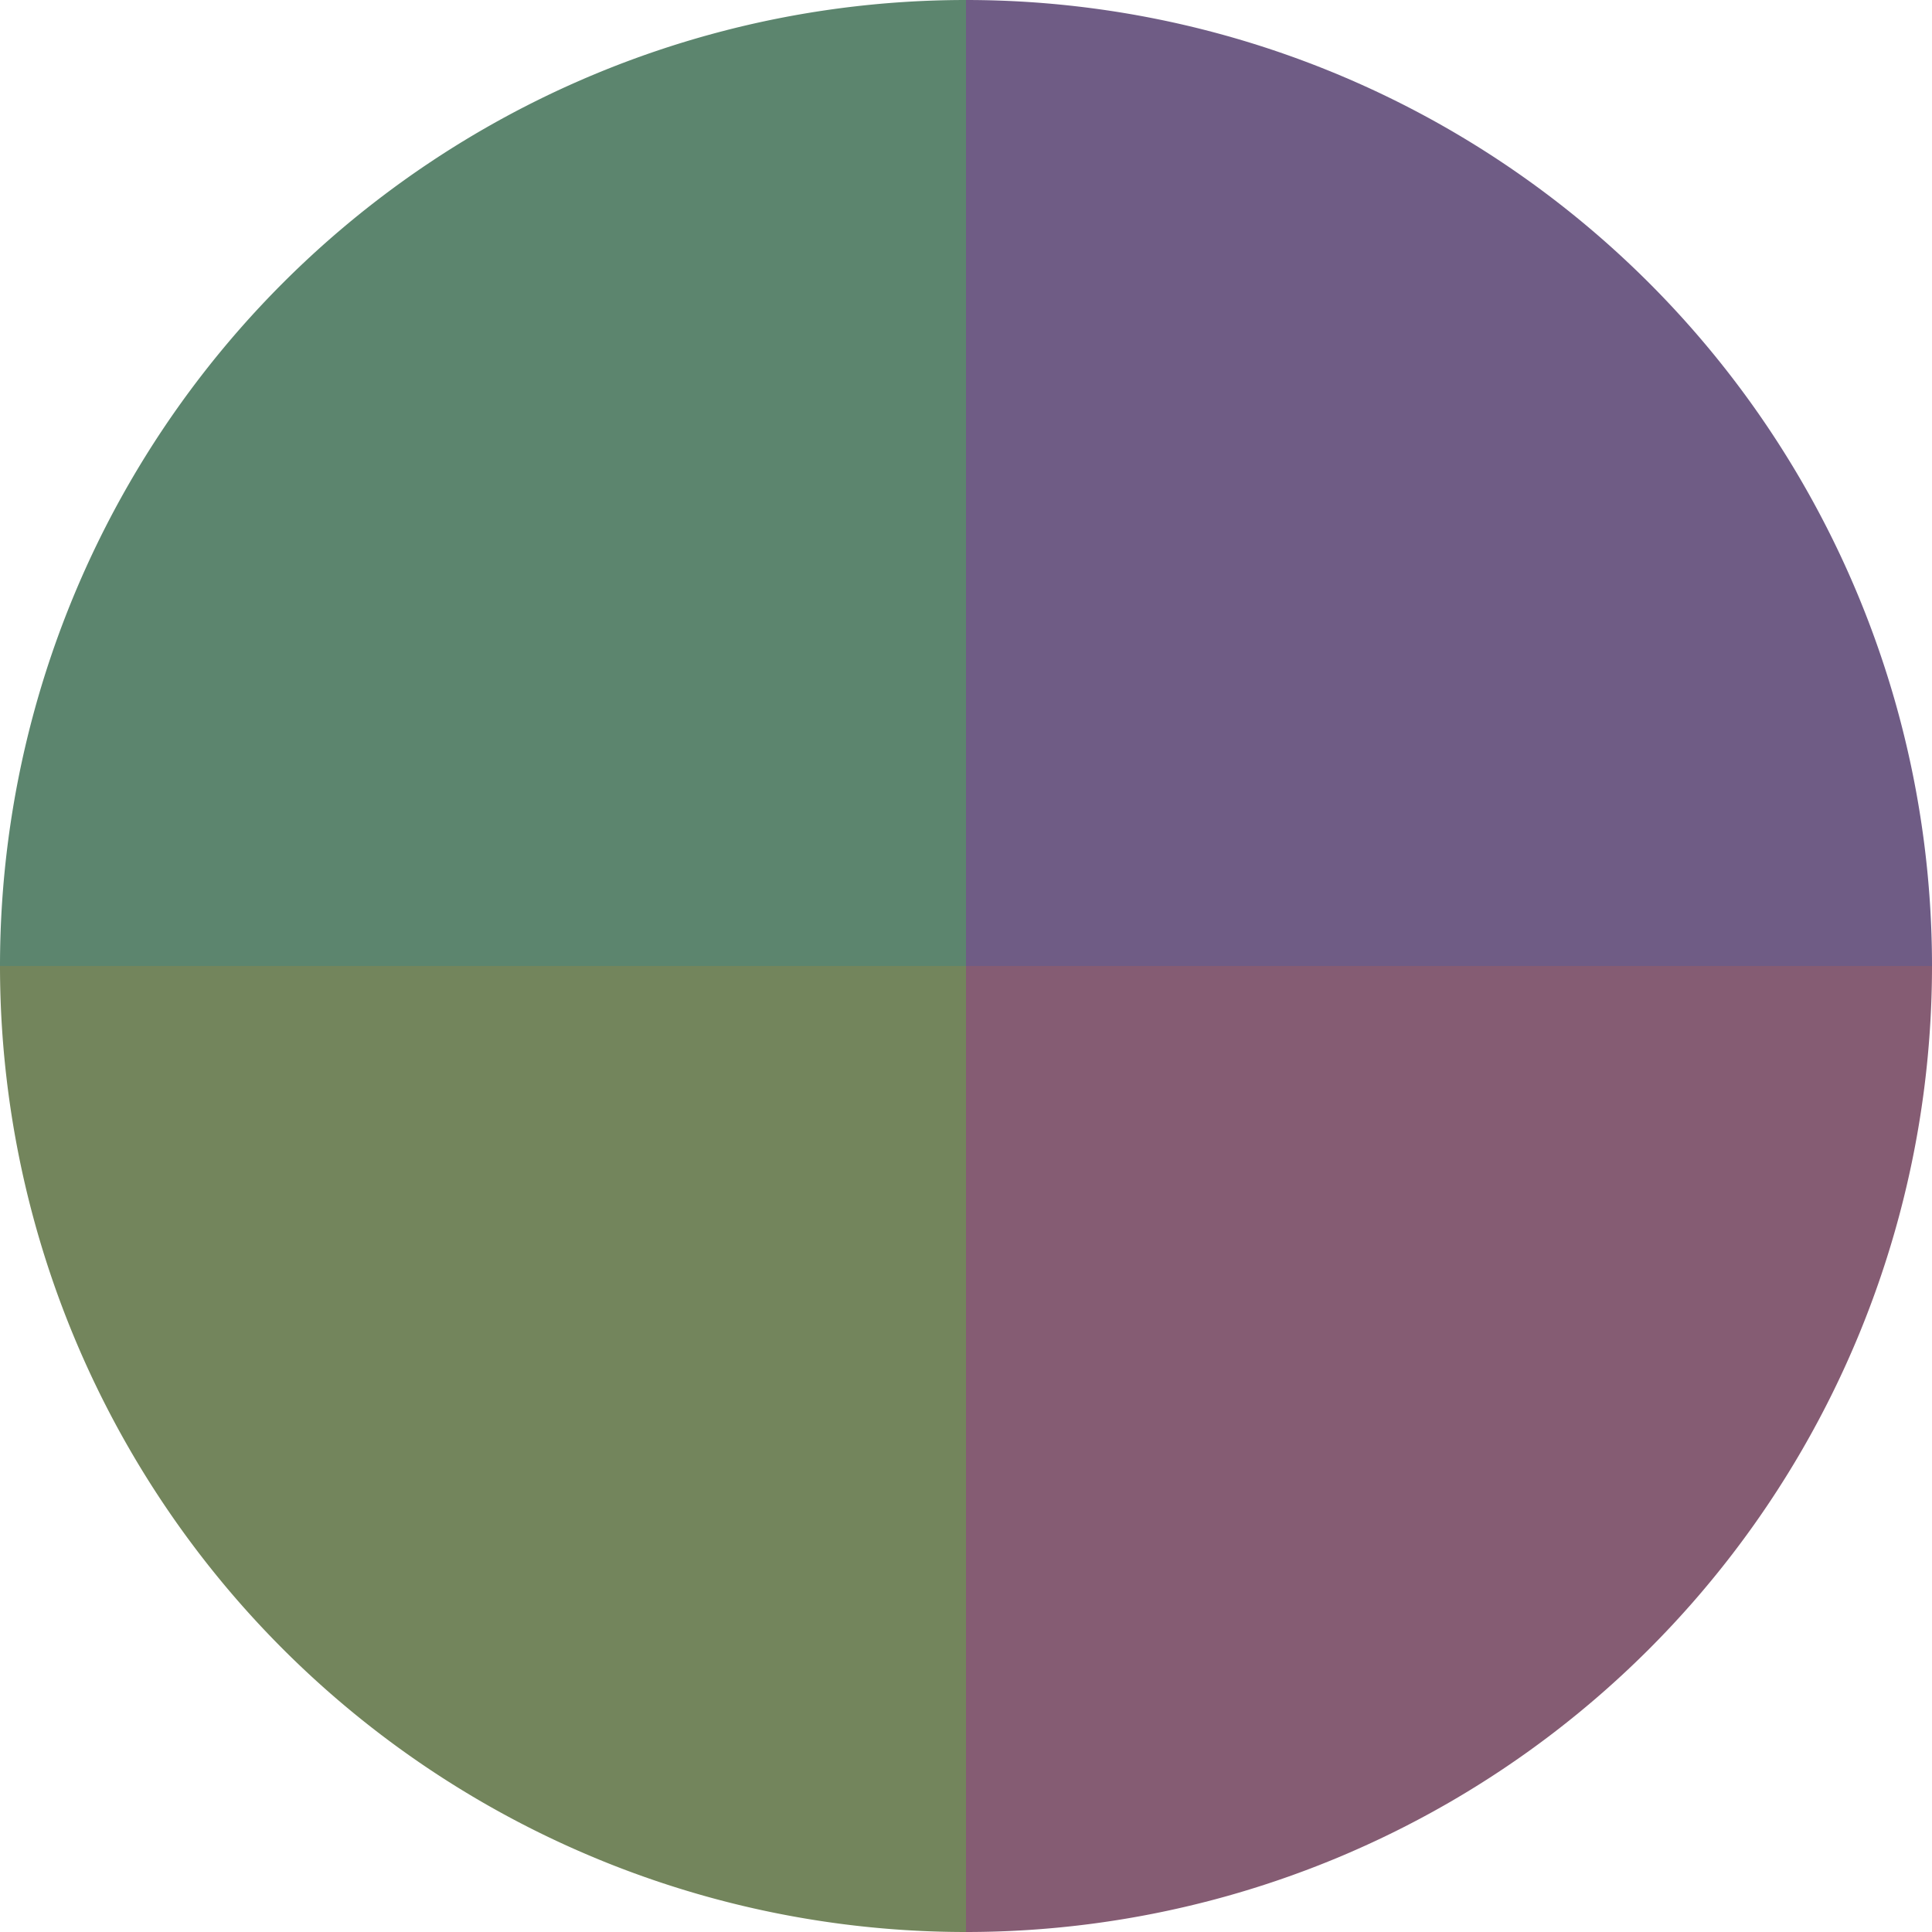
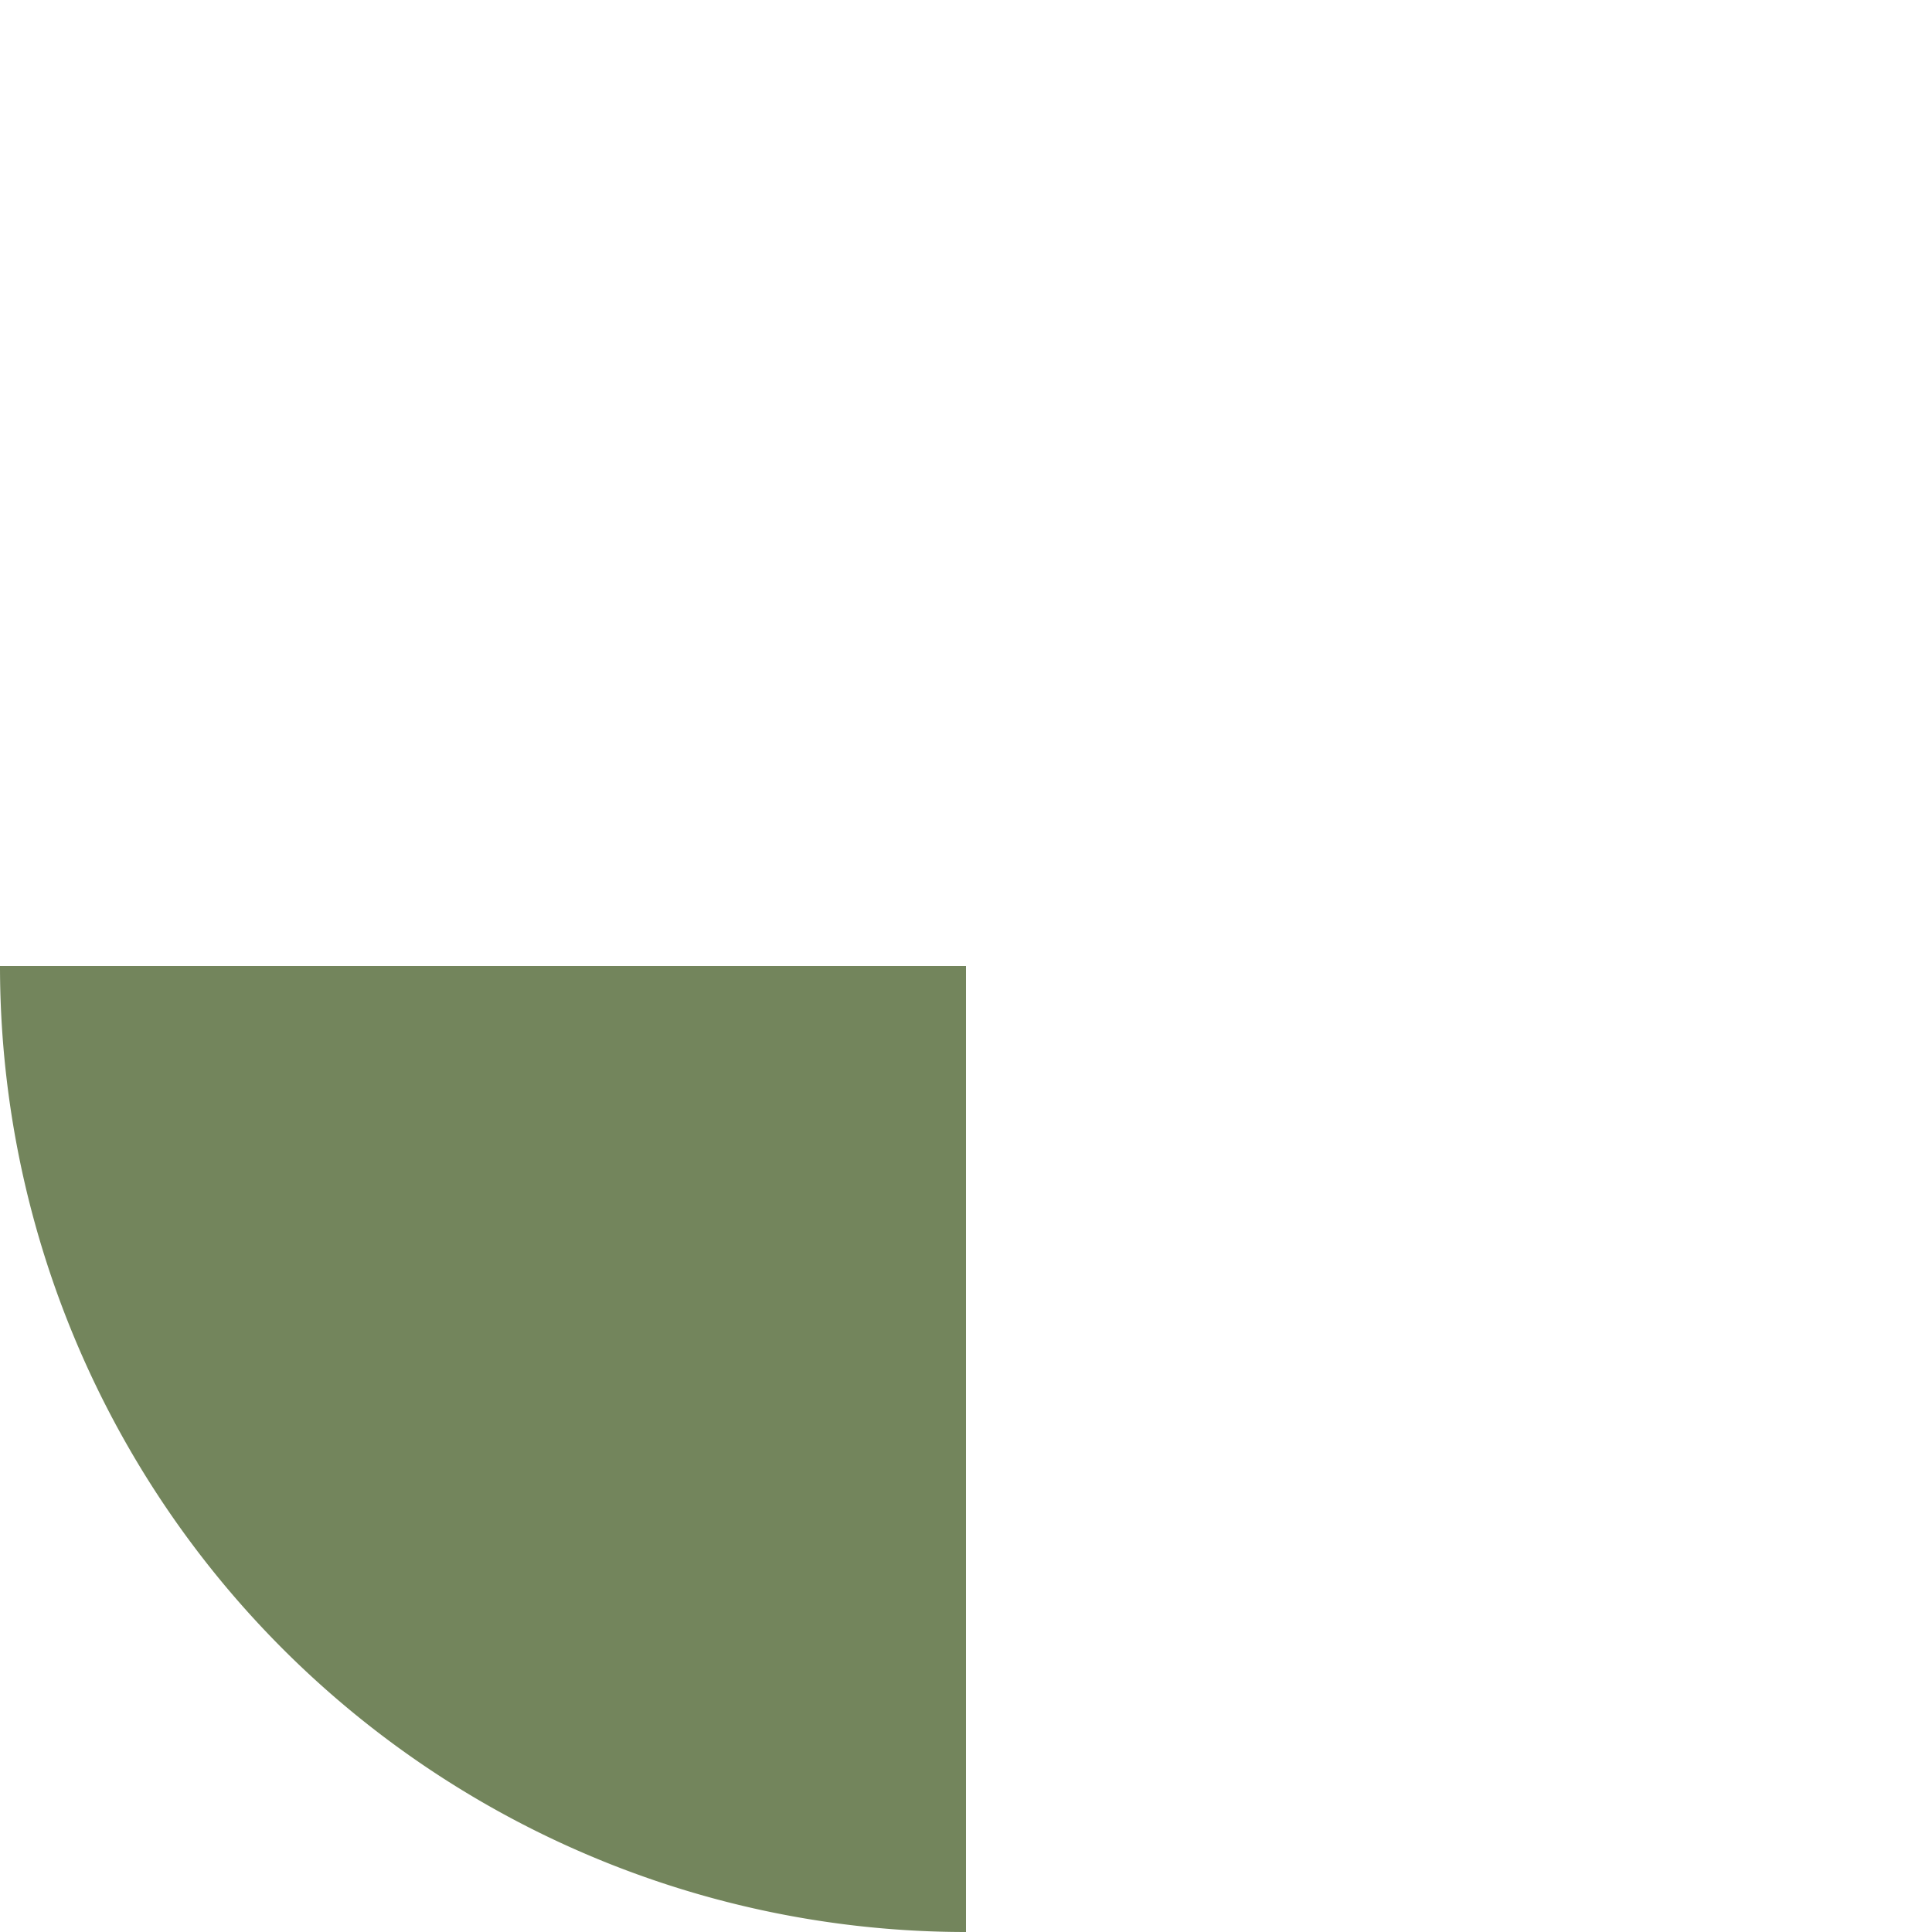
<svg xmlns="http://www.w3.org/2000/svg" width="500" height="500" viewBox="-1 -1 2 2">
-   <path d="M 0 -1               A 1,1 0 0,1 1 0             L 0,0              z" fill="#6f5c85" />
-   <path d="M 1 0               A 1,1 0 0,1 0 1             L 0,0              z" fill="#855c73" />
  <path d="M 0 1               A 1,1 0 0,1 -1 0             L 0,0              z" fill="#73855c" />
-   <path d="M -1 0               A 1,1 0 0,1 -0 -1             L 0,0              z" fill="#5c856e" />
+   <path d="M -1 0               L 0,0              z" fill="#5c856e" />
</svg>